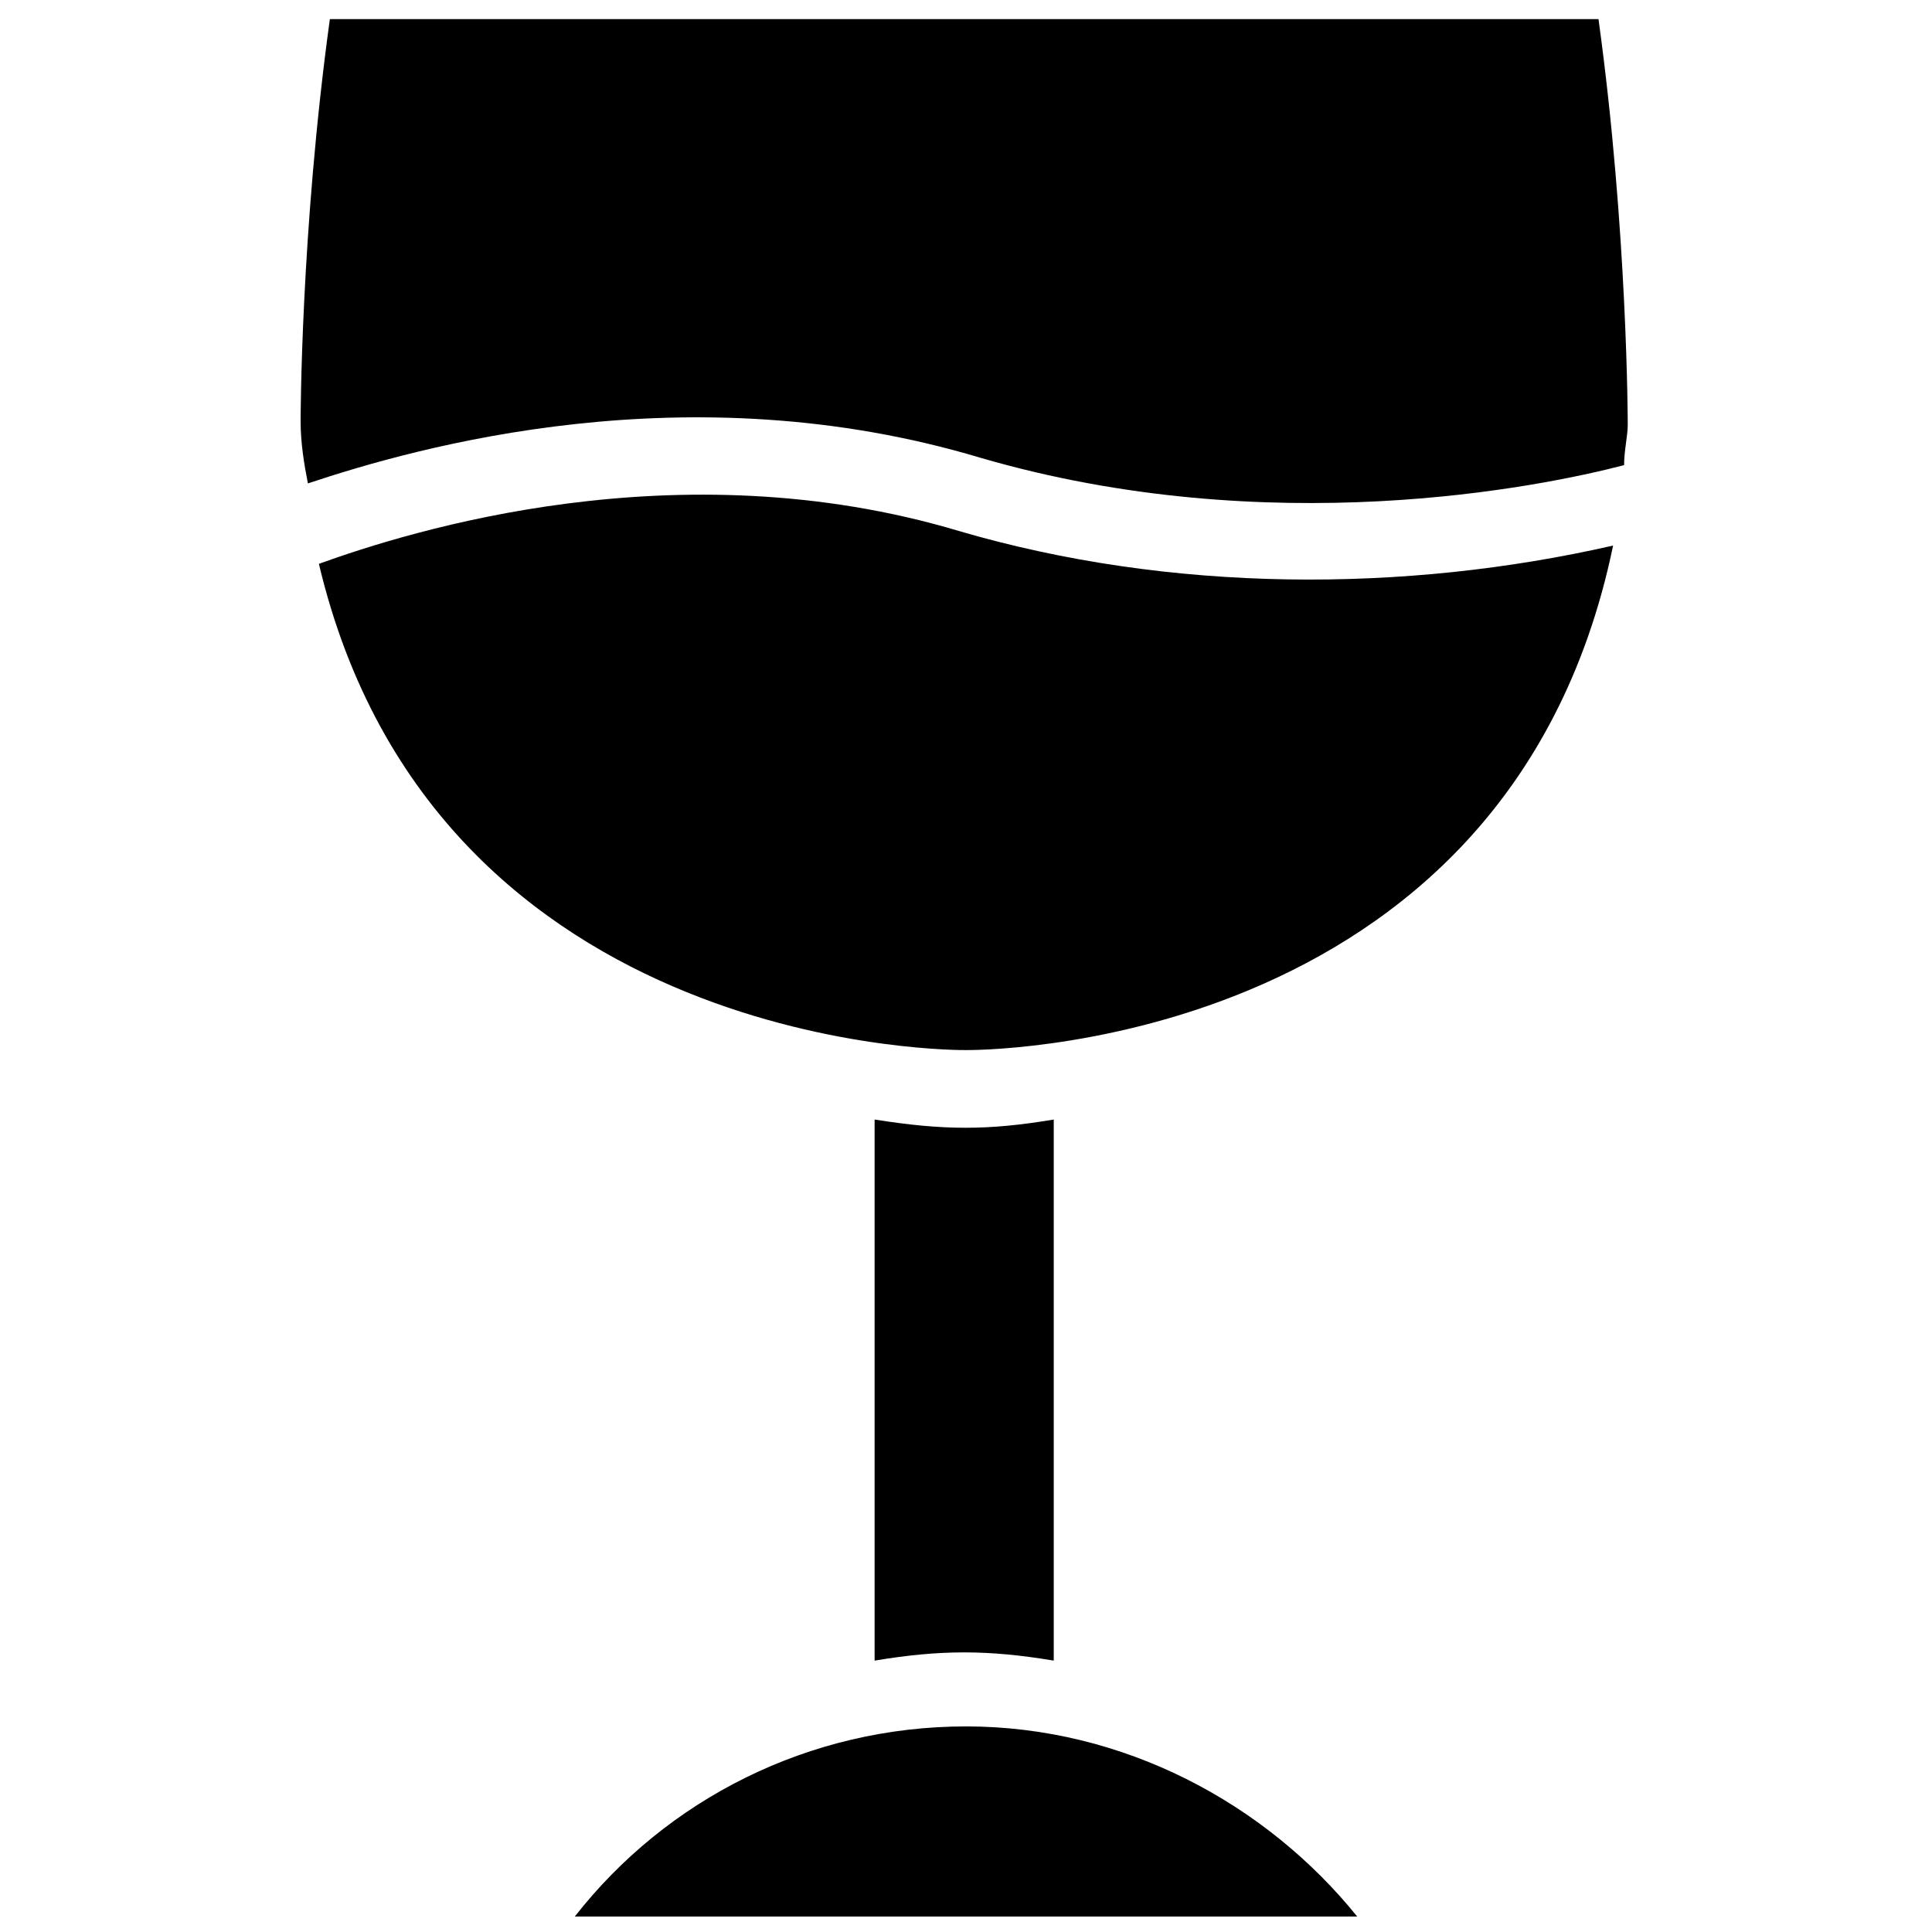
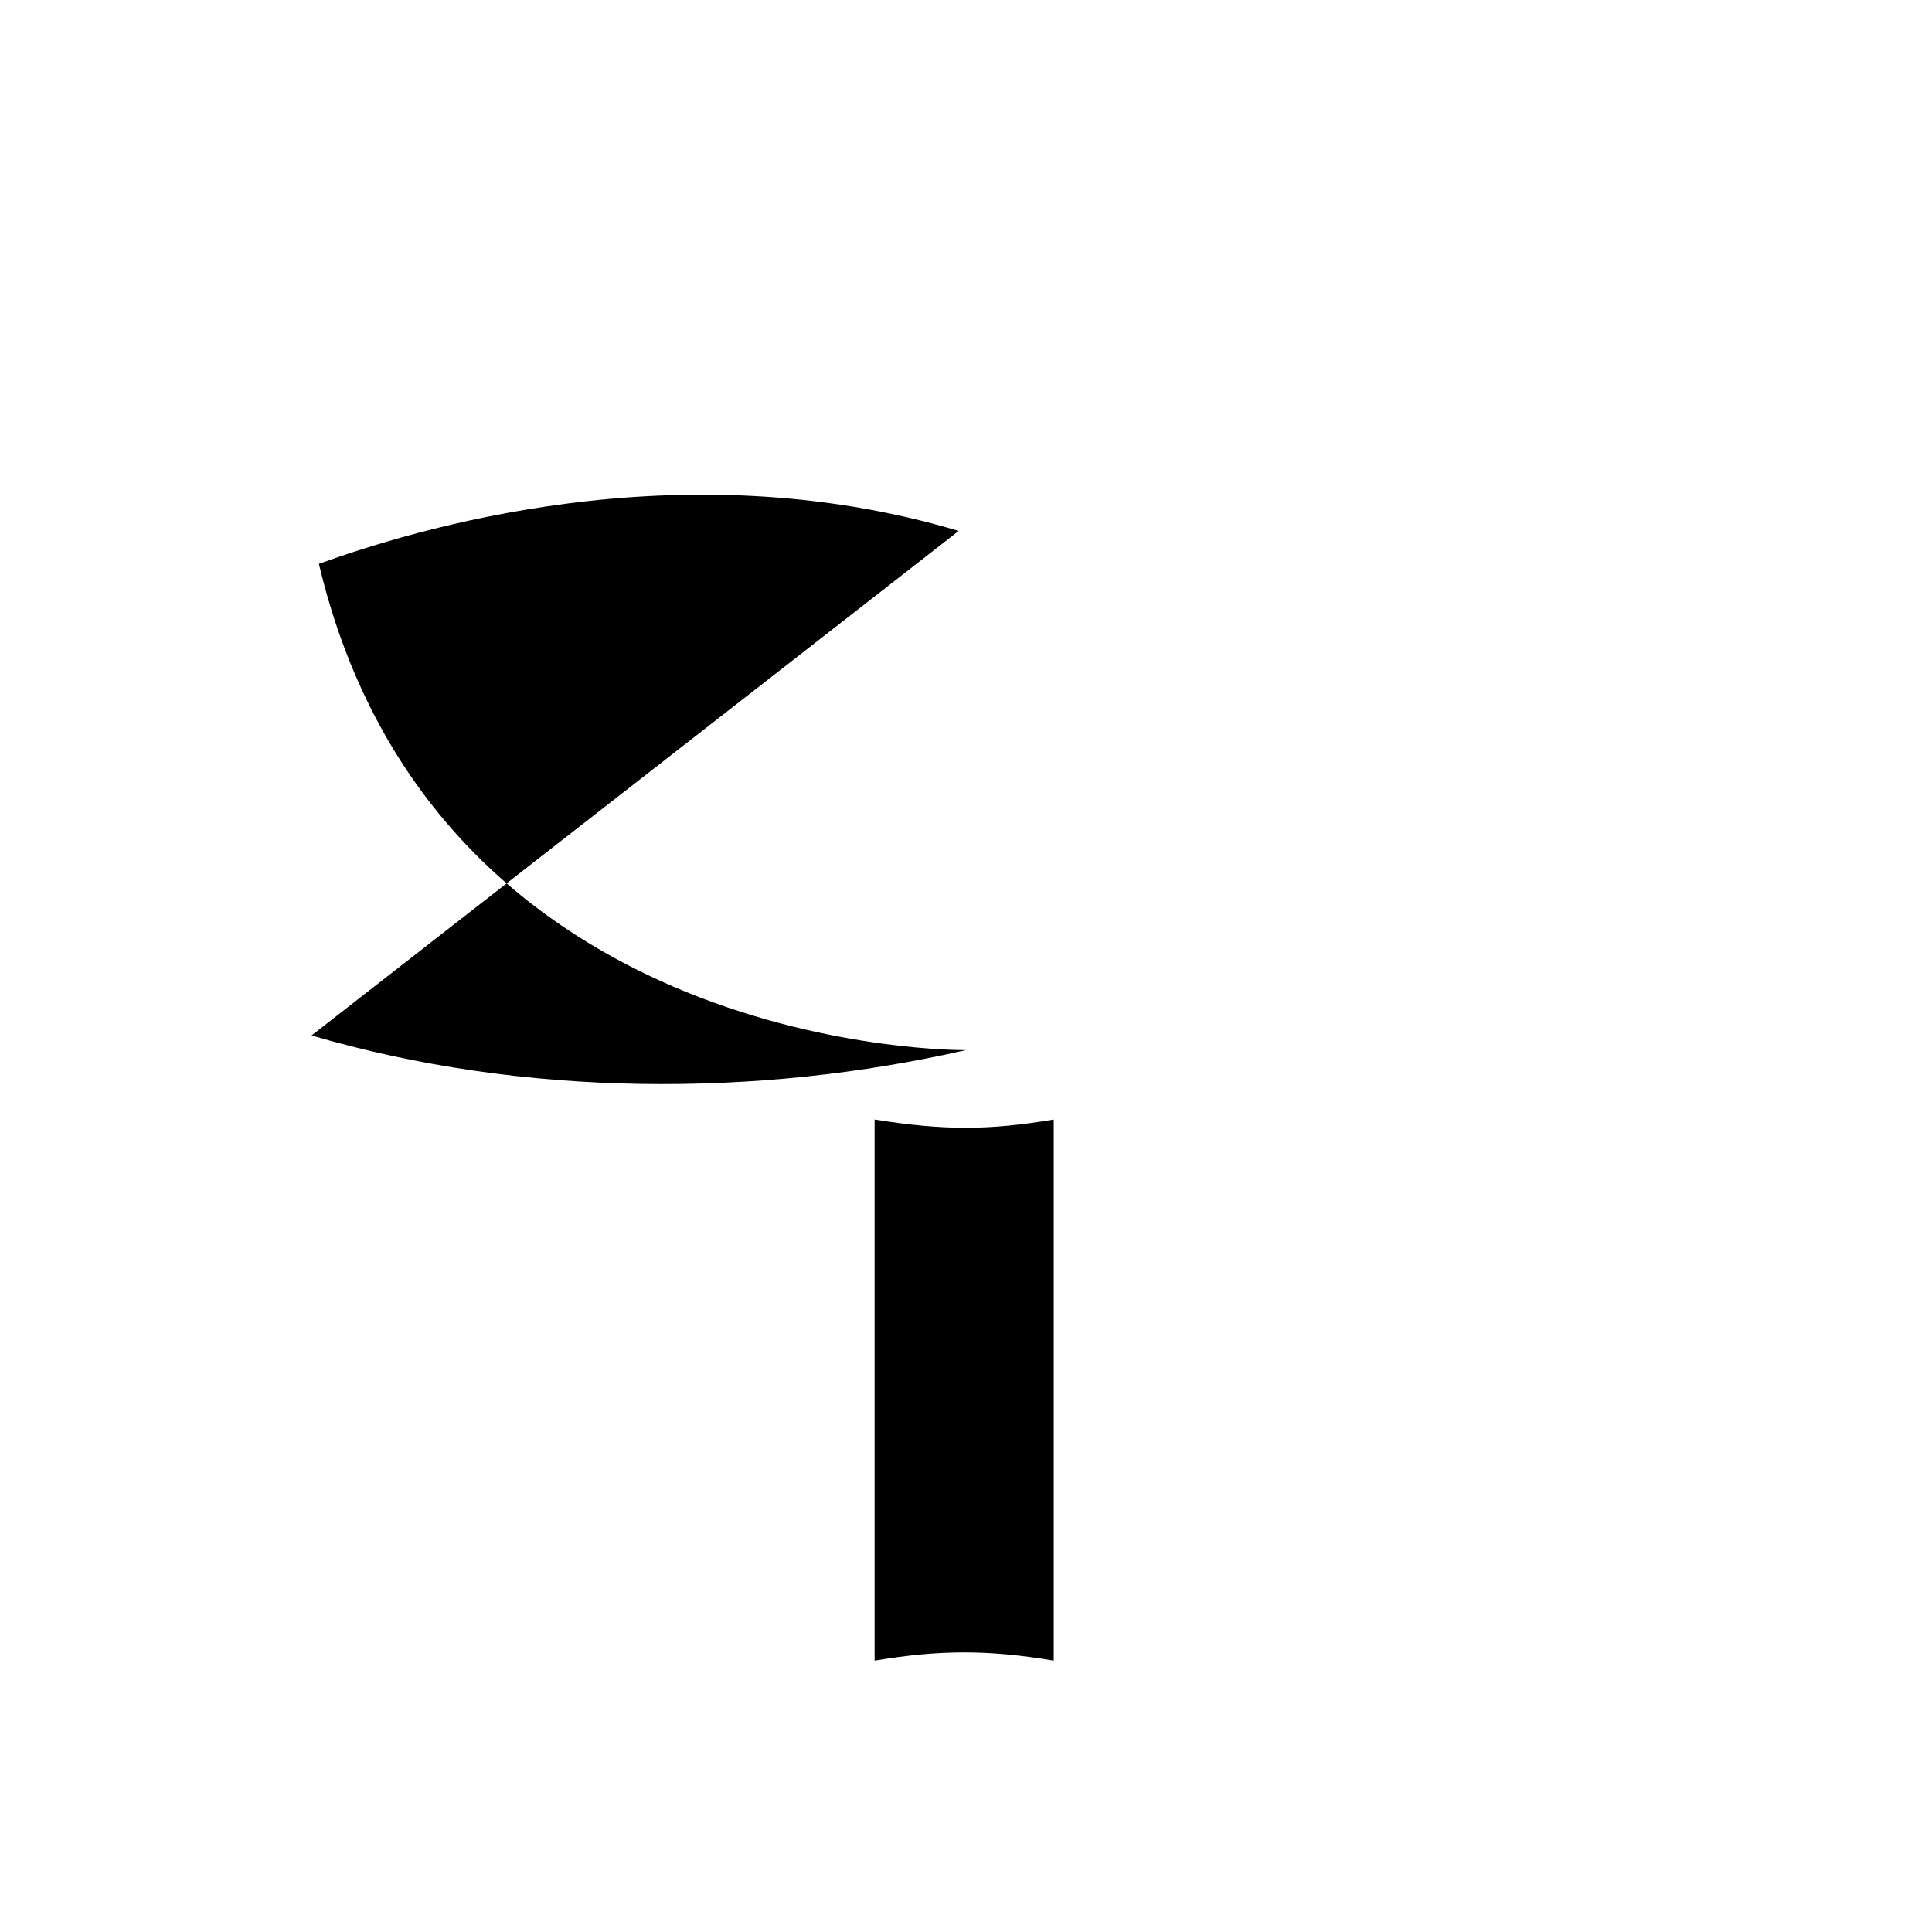
<svg xmlns="http://www.w3.org/2000/svg" width="800px" height="800px" version="1.1" viewBox="144 144 512 512">
  <defs>
    <clipPath id="a">
      <path d="m296 601h208v50.902h-208z" />
    </clipPath>
  </defs>
  <g clip-path="url(#a)">
-     <path d="m503.67 651.9c-24.223-30.035-62.008-50.383-103.67-50.383s-79.445 19.379-103.67 50.383z" />
-   </g>
+     </g>
  <path d="m375.78 440.69v143.39c17.441-2.906 30.035-2.906 47.473 0v-143.39c-17.438 2.906-29.066 2.906-47.473 0z" />
-   <path d="m398.06 284.7c-74.602-22.285-145.33 0-169.55 8.719 31 130.8 171.49 128.86 171.49 128.86s143.39 1.938 171.49-133.7c-55.227 12.598-117.23 12.598-173.43-3.875z" />
-   <path d="m403.88 265.33c76.539 22.285 148.23 7.75 170.52 1.938 0-3.875 0.969-7.75 0.969-10.656 0 0 0-51.352-7.75-107.54l-336.2-0.004c-7.754 56.195-7.754 106.57-7.754 106.57 0 5.812 0.969 11.625 1.938 16.469 29.066-9.688 100.76-30.031 178.27-6.777z" />
+   <path d="m398.06 284.7c-74.602-22.285-145.33 0-169.55 8.719 31 130.8 171.49 128.86 171.49 128.86c-55.227 12.598-117.23 12.598-173.43-3.875z" />
</svg>